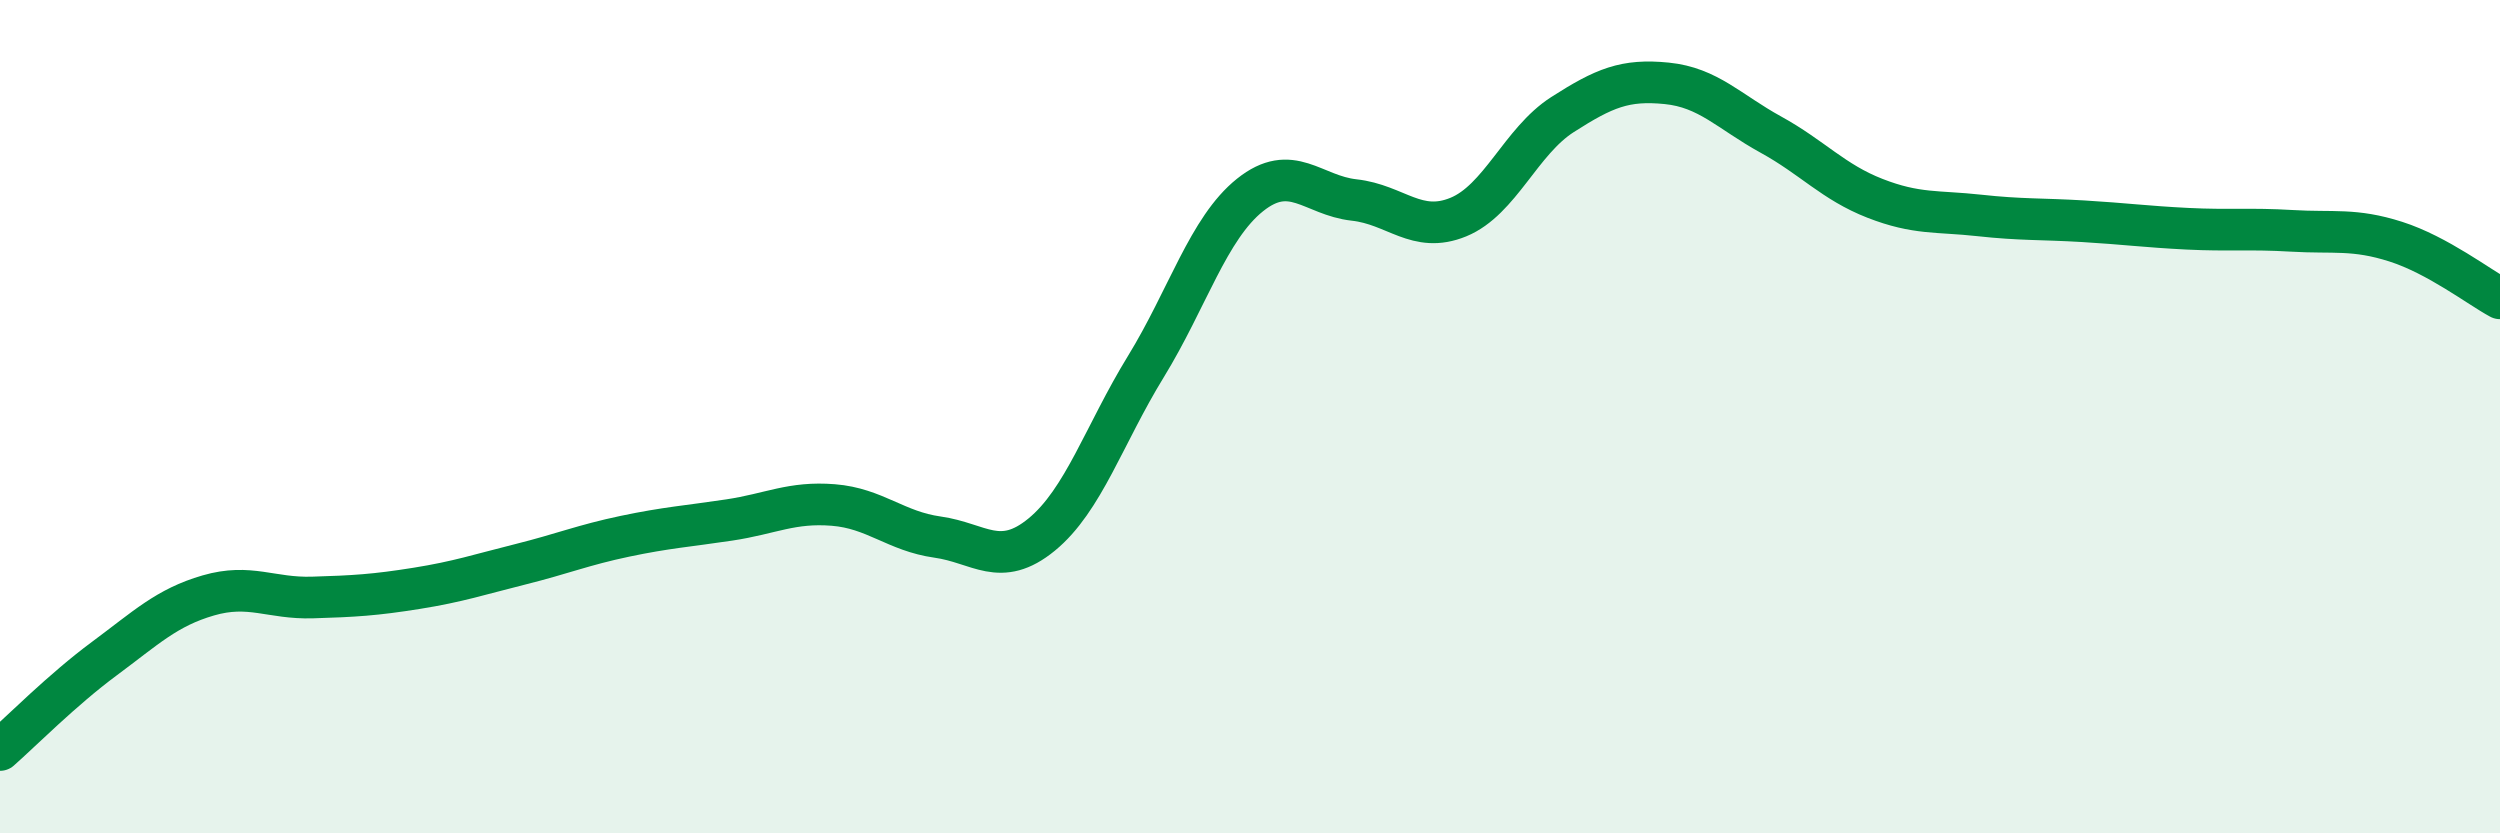
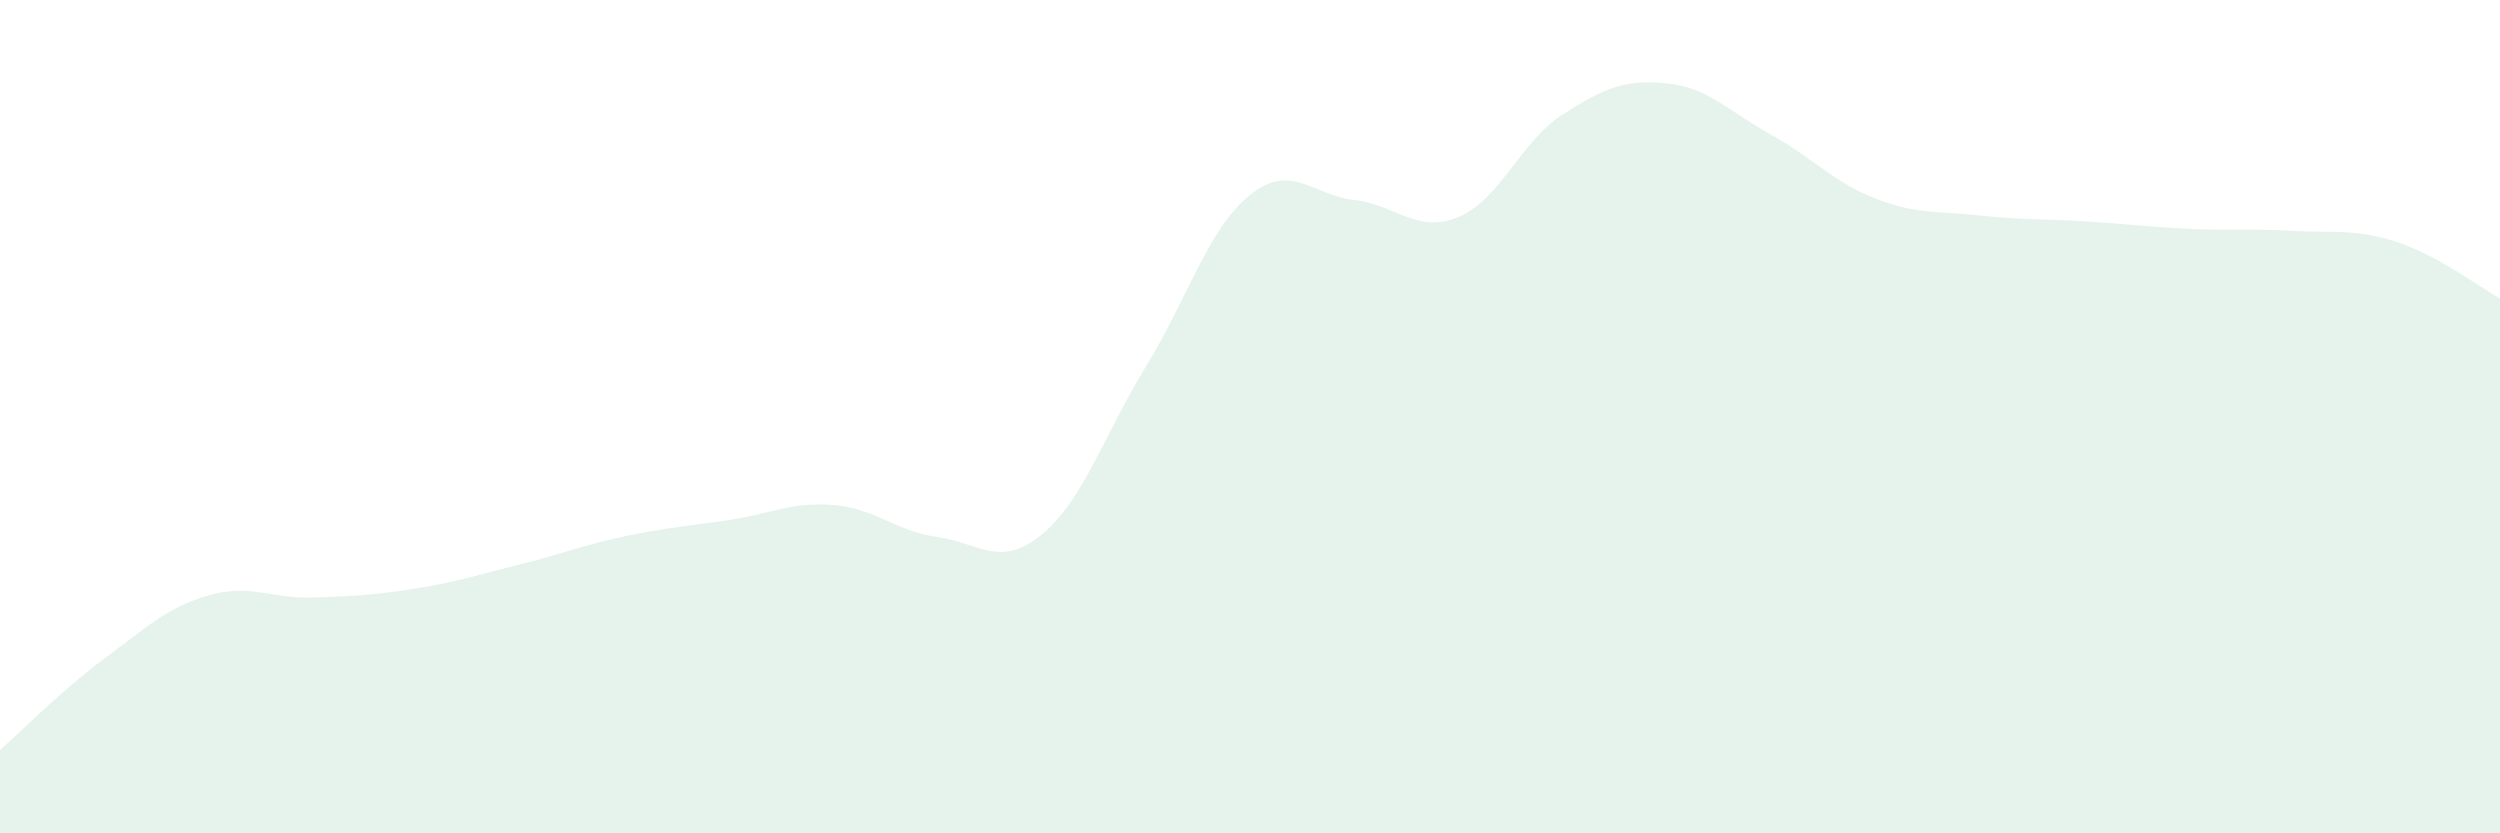
<svg xmlns="http://www.w3.org/2000/svg" width="60" height="20" viewBox="0 0 60 20">
  <path d="M 0,18 C 0.5,17.56 1.5,16.55 2.5,15.81 C 3.5,15.07 4,14.58 5,14.29 C 6,14 6.5,14.37 7.5,14.34 C 8.5,14.31 9,14.28 10,14.12 C 11,13.96 11.5,13.79 12.5,13.54 C 13.5,13.29 14,13.08 15,12.87 C 16,12.66 16.5,12.63 17.5,12.48 C 18.5,12.33 19,12.04 20,12.12 C 21,12.2 21.5,12.75 22.5,12.89 C 23.5,13.03 24,13.65 25,12.83 C 26,12.01 26.5,10.43 27.5,8.8 C 28.5,7.17 29,5.48 30,4.68 C 31,3.88 31.5,4.69 32.5,4.8 C 33.5,4.91 34,5.62 35,5.21 C 36,4.8 36.5,3.39 37.5,2.75 C 38.5,2.11 39,1.9 40,2 C 41,2.1 41.5,2.68 42.5,3.23 C 43.5,3.78 44,4.37 45,4.76 C 46,5.15 46.5,5.06 47.5,5.17 C 48.5,5.28 49,5.25 50,5.31 C 51,5.37 51.5,5.44 52.5,5.49 C 53.5,5.54 54,5.48 55,5.54 C 56,5.6 56.5,5.48 57.5,5.8 C 58.5,6.12 59.5,6.89 60,7.16L60 20L0 20Z" fill="#008740" opacity="0.1" stroke-linecap="round" stroke-linejoin="round" />
-   <path d="M 0,18 C 0.5,17.56 1.5,16.55 2.5,15.81 C 3.5,15.07 4,14.58 5,14.29 C 6,14 6.5,14.37 7.5,14.34 C 8.5,14.31 9,14.28 10,14.12 C 11,13.96 11.5,13.79 12.5,13.54 C 13.5,13.29 14,13.08 15,12.87 C 16,12.66 16.5,12.63 17.5,12.48 C 18.5,12.33 19,12.04 20,12.12 C 21,12.2 21.5,12.75 22.5,12.89 C 23.5,13.03 24,13.65 25,12.83 C 26,12.01 26.5,10.43 27.5,8.8 C 28.5,7.17 29,5.48 30,4.68 C 31,3.88 31.5,4.69 32.5,4.8 C 33.5,4.91 34,5.62 35,5.21 C 36,4.8 36.5,3.39 37.5,2.75 C 38.5,2.11 39,1.9 40,2 C 41,2.1 41.5,2.68 42.5,3.23 C 43.5,3.78 44,4.37 45,4.76 C 46,5.15 46.5,5.06 47.5,5.17 C 48.5,5.28 49,5.25 50,5.31 C 51,5.37 51.5,5.44 52.5,5.49 C 53.5,5.54 54,5.48 55,5.54 C 56,5.6 56.5,5.48 57.5,5.8 C 58.5,6.12 59.5,6.89 60,7.16" stroke="#008740" stroke-width="1" fill="none" stroke-linecap="round" stroke-linejoin="round" />
</svg>